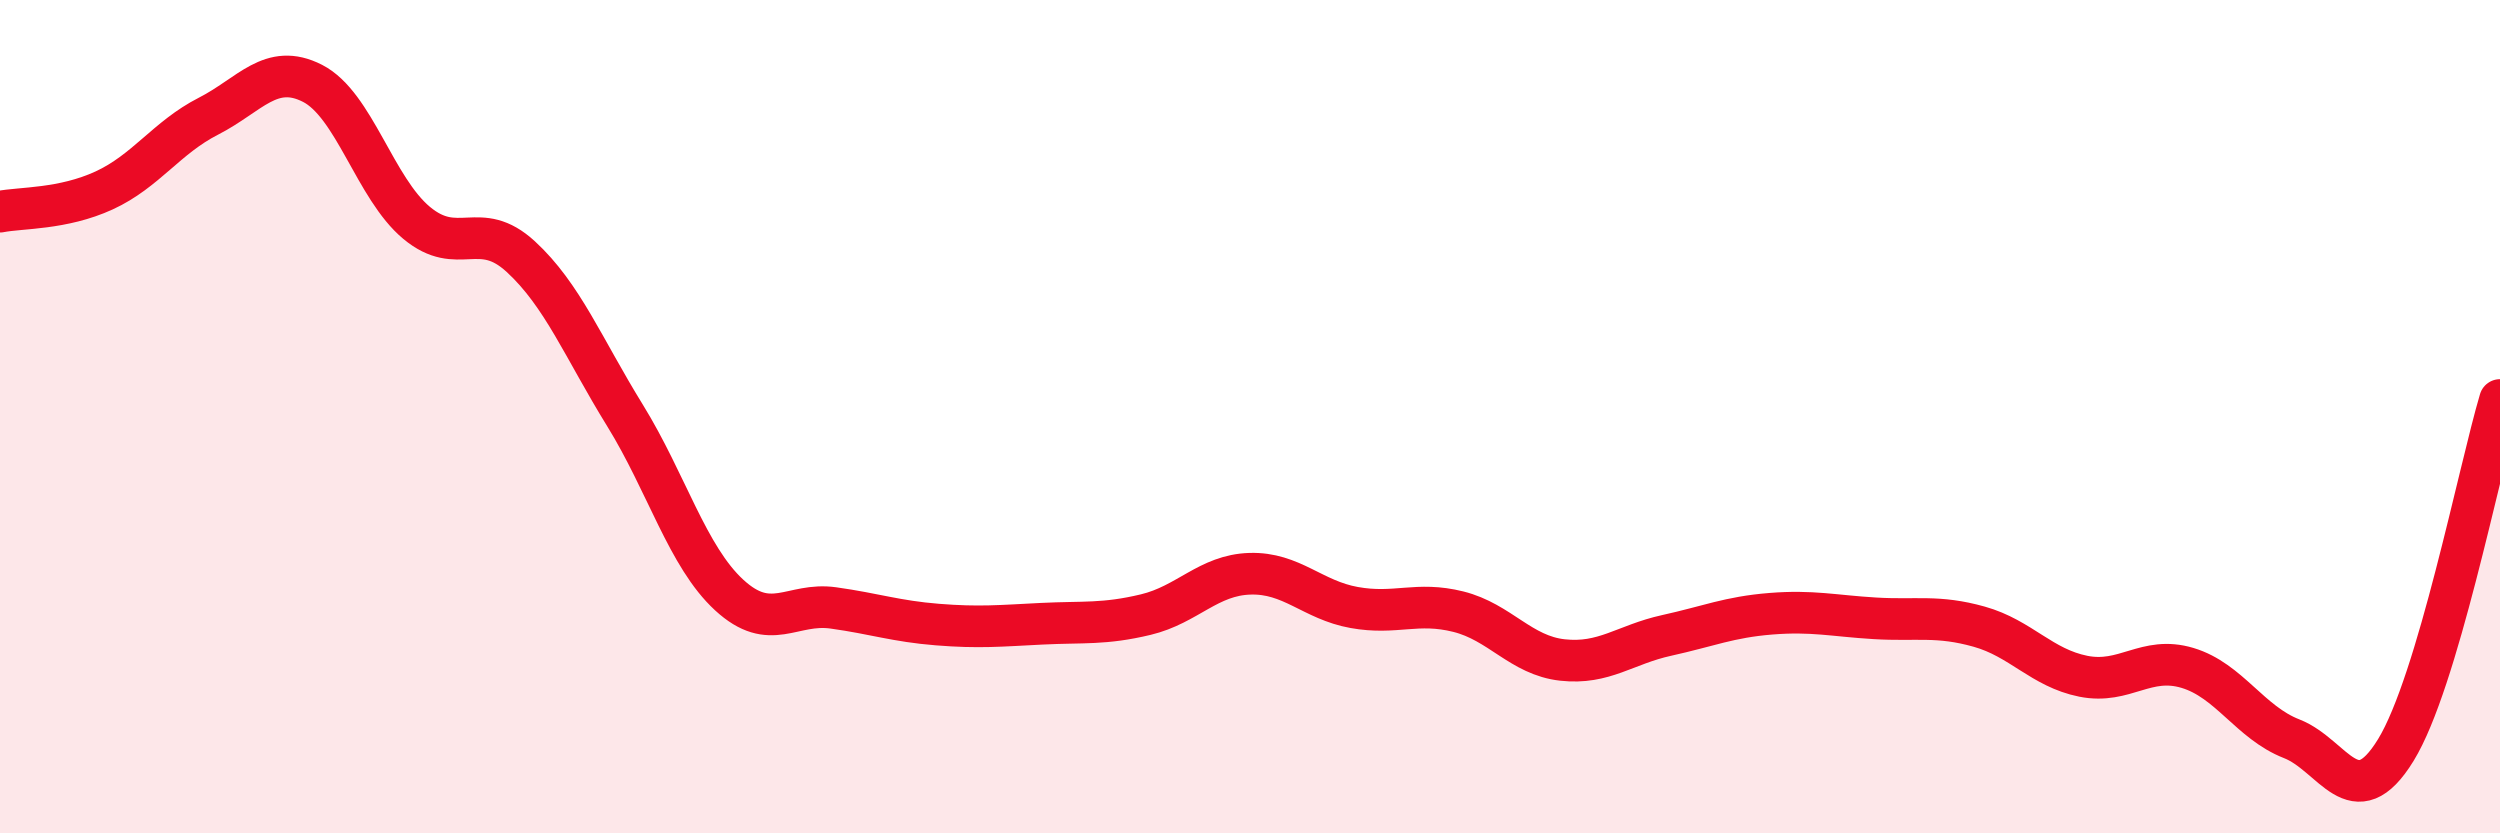
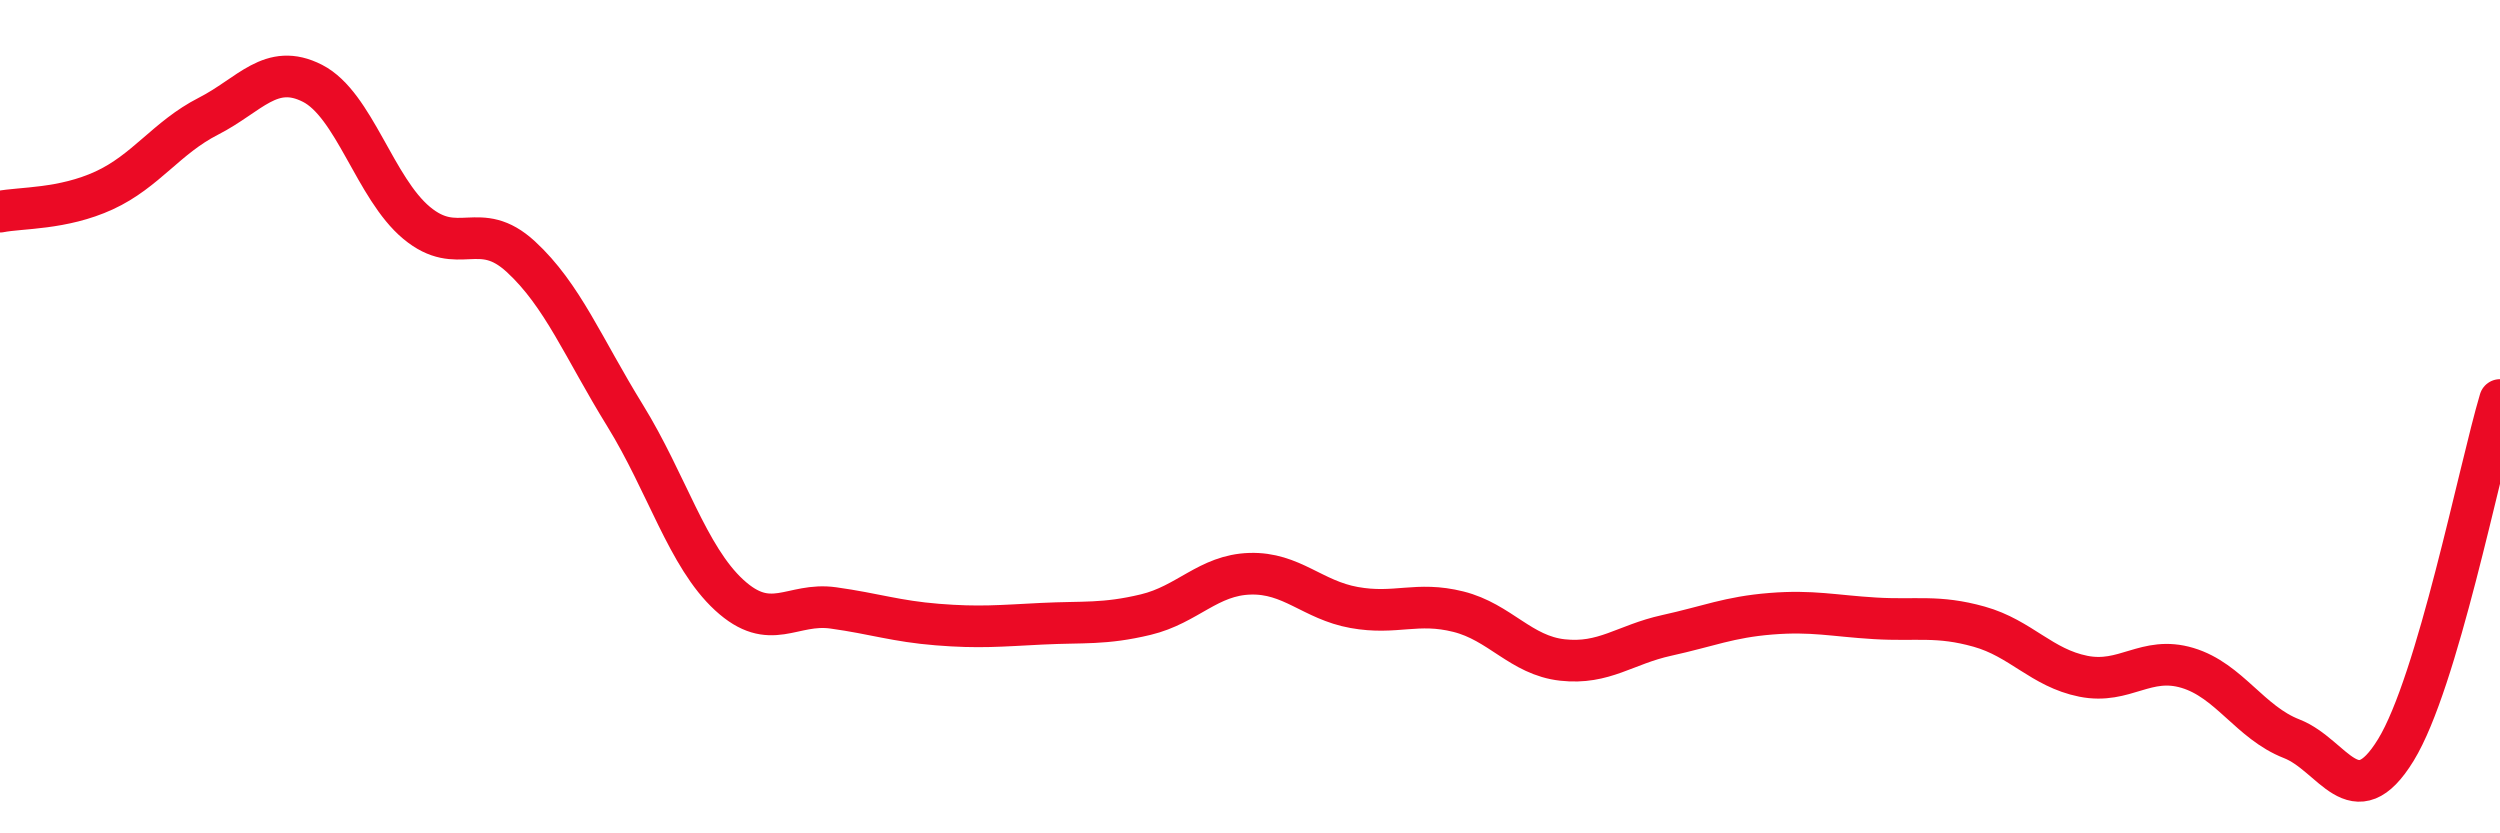
<svg xmlns="http://www.w3.org/2000/svg" width="60" height="20" viewBox="0 0 60 20">
-   <path d="M 0,5.08 C 0.5,4.98 1.5,5.03 2.5,4.57 C 3.5,4.11 4,3.3 5,2.79 C 6,2.28 6.5,1.49 7.5,2 C 8.5,2.51 9,4.52 10,5.35 C 11,6.18 11.5,5.24 12.5,6.16 C 13.5,7.08 14,8.35 15,9.97 C 16,11.59 16.5,13.36 17.5,14.28 C 18.5,15.2 19,14.45 20,14.59 C 21,14.73 21.5,14.91 22.5,14.99 C 23.5,15.07 24,15.02 25,14.97 C 26,14.92 26.5,14.99 27.5,14.75 C 28.5,14.51 29,13.8 30,13.77 C 31,13.74 31.5,14.4 32.5,14.58 C 33.5,14.76 34,14.43 35,14.68 C 36,14.93 36.5,15.73 37.5,15.84 C 38.5,15.95 39,15.47 40,15.25 C 41,15.03 41.5,14.81 42.5,14.73 C 43.5,14.65 44,14.78 45,14.84 C 46,14.9 46.5,14.76 47.5,15.04 C 48.5,15.32 49,16.03 50,16.23 C 51,16.43 51.5,15.73 52.5,16.03 C 53.5,16.33 54,17.34 55,17.73 C 56,18.12 56.5,19.63 57.5,18 C 58.5,16.37 59.5,11.28 60,9.6L60 20L0 20Z" fill="#EB0A25" opacity="0.1" stroke-linecap="round" stroke-linejoin="round" />
  <path d="M 0,5.08 C 0.5,4.98 1.5,5.03 2.5,4.57 C 3.5,4.11 4,3.3 5,2.79 C 6,2.28 6.5,1.49 7.5,2 C 8.5,2.51 9,4.52 10,5.35 C 11,6.18 11.5,5.24 12.5,6.16 C 13.5,7.08 14,8.35 15,9.97 C 16,11.59 16.5,13.36 17.5,14.28 C 18.5,15.2 19,14.45 20,14.59 C 21,14.73 21.5,14.91 22.5,14.99 C 23.5,15.07 24,15.02 25,14.97 C 26,14.92 26.5,14.99 27.5,14.75 C 28.5,14.51 29,13.8 30,13.77 C 31,13.74 31.5,14.4 32.5,14.58 C 33.5,14.76 34,14.43 35,14.68 C 36,14.93 36.5,15.73 37.5,15.84 C 38.5,15.95 39,15.47 40,15.25 C 41,15.03 41.5,14.81 42.5,14.73 C 43.5,14.65 44,14.78 45,14.84 C 46,14.9 46.5,14.76 47.5,15.04 C 48.5,15.32 49,16.03 50,16.23 C 51,16.43 51.5,15.73 52.5,16.03 C 53.5,16.33 54,17.34 55,17.73 C 56,18.12 56.5,19.63 57.5,18 C 58.5,16.37 59.5,11.28 60,9.6" stroke="#EB0A25" stroke-width="1" fill="none" stroke-linecap="round" stroke-linejoin="round" />
</svg>